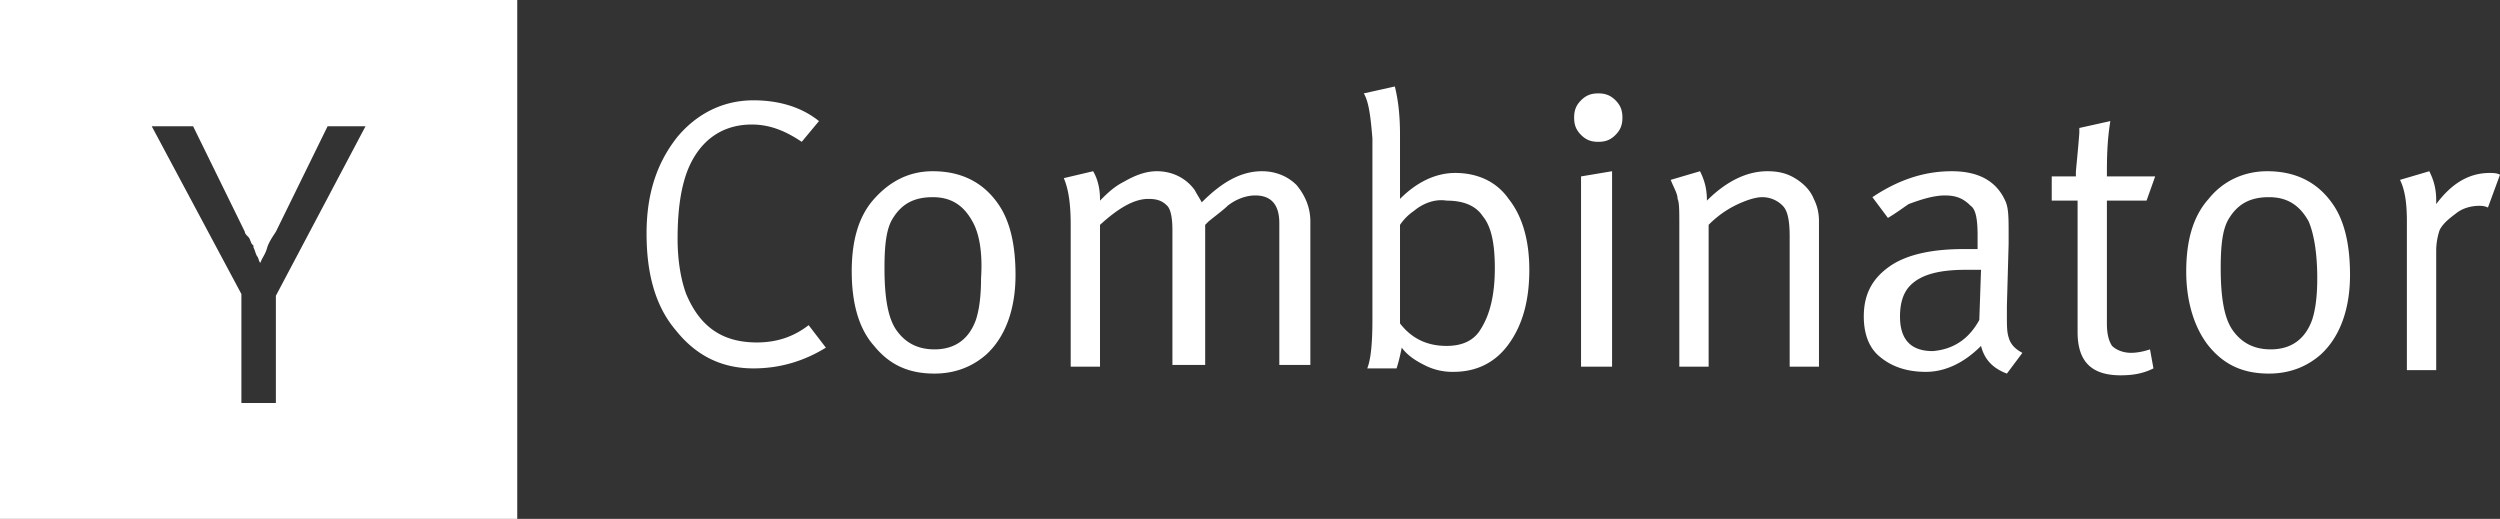
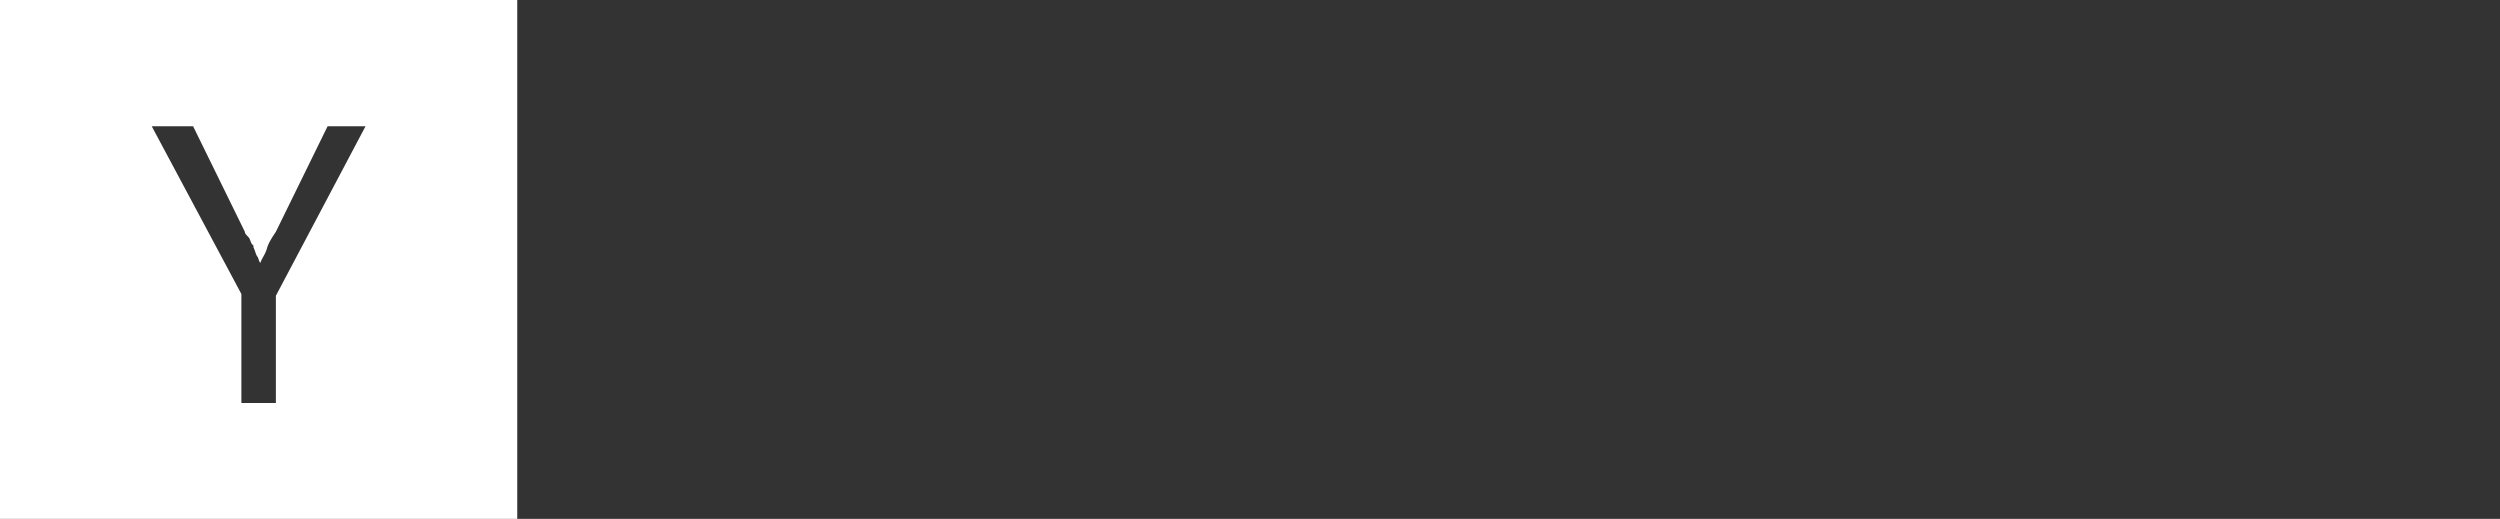
<svg xmlns="http://www.w3.org/2000/svg" fill="none" viewBox="0 0 212 44">
  <rect x="0" y="0" width="212" height="44" fill="#333333" stroke="none" />
  <path fill-rule="evenodd" clip-rule="evenodd" d="M0 0h43.862v44H0V0Zm12.867 10.707 7.603 14.226v9.24h2.924V25.08l7.603-14.373H27.78l-4.386 8.946c-.293.44-.585.88-.731 1.32-.084.338-.217.579-.342.806-.093.167-.181.328-.243.514-.073-.073-.11-.183-.146-.293-.037-.11-.073-.22-.146-.293-.074-.147-.11-.257-.147-.367a2.529 2.529 0 0 0-.146-.367v-.146l-.146-.147a2.881 2.881 0 0 1-.12-.28c-.048-.125-.082-.216-.172-.307-.147-.146-.293-.293-.293-.44l-4.386-8.946h-3.51Z" fill="#fff" />
-   <path d="M63.893 8.507c2.193 0 4.094.586 5.556 1.76l-1.462 1.76c-1.316-.88-2.632-1.467-4.24-1.467-2.486 0-4.386 1.32-5.41 3.813-.585 1.467-.877 3.374-.877 5.867 0 1.907.292 3.52.73 4.693 1.17 2.787 3.071 4.107 5.995 4.107 1.609 0 3.07-.44 4.387-1.467l1.462 1.907c-1.901 1.173-3.948 1.76-6.141 1.76-2.632 0-4.825-1.027-6.58-3.227-1.754-2.053-2.485-4.84-2.485-8.213 0-3.373.877-6.013 2.632-8.213 1.608-1.907 3.801-3.08 6.433-3.08ZM72.226 23.027c0-2.64.585-4.694 1.9-6.16 1.317-1.467 2.925-2.347 4.972-2.347 2.34 0 4.24.88 5.556 2.787 1.023 1.466 1.462 3.52 1.462 6.013 0 2.933-.877 5.28-2.486 6.747-1.17 1.026-2.631 1.613-4.386 1.613-2.193 0-3.801-.733-5.117-2.347-1.316-1.466-1.9-3.666-1.9-6.306Zm10.235-4.254c-.731-1.32-1.755-2.053-3.363-2.053s-2.632.587-3.363 1.76c-.585.88-.731 2.347-.731 4.253 0 2.494.292 4.254 1.023 5.28.731 1.027 1.755 1.614 3.217 1.614 1.755 0 2.924-.88 3.509-2.494.292-.88.439-2.053.439-3.52.146-2.2-.147-3.813-.731-4.84ZM90.795 19.067c0-1.614-.146-2.934-.585-3.96l2.486-.587c.438.733.584 1.613.584 2.347v.146c.585-.586 1.17-1.173 2.047-1.613 1.024-.587 1.9-.88 2.778-.88 1.316 0 2.486.587 3.217 1.613.146.294.438.734.585 1.027 1.754-1.76 3.362-2.64 5.117-2.64 1.169 0 2.193.44 2.924 1.173.731.88 1.17 1.907 1.17 3.08v12.174h-2.632V18.92c0-1.613-.731-2.347-2.047-2.347-.731 0-1.608.294-2.339.88-.293.294-.878.734-1.609 1.32l-.292.294v11.88h-2.778v-11.44c0-1.027-.146-1.76-.439-2.054-.438-.44-.877-.586-1.608-.586-1.17 0-2.485.733-4.094 2.2v12.026h-2.485V19.067ZM115.65 7.92l2.632-.587c.293 1.174.439 2.494.439 4.107v5.427c1.462-1.467 3.07-2.2 4.678-2.2 1.901 0 3.509.733 4.533 2.2 1.169 1.466 1.754 3.52 1.754 6.013 0 2.64-.585 4.693-1.754 6.307-1.17 1.613-2.778 2.346-4.679 2.346a5.15 5.15 0 0 1-2.485-.586c-.878-.44-1.462-.88-1.901-1.467-.146.733-.292 1.32-.439 1.76h-2.485c.292-.733.438-2.053.438-4.107v-15.4c-.146-1.76-.292-3.08-.731-3.813Zm4.24 9.973a4.457 4.457 0 0 0-1.169 1.174v8.36c1.023 1.32 2.339 1.906 3.947 1.906 1.316 0 2.34-.44 2.924-1.466.732-1.174 1.17-2.787 1.17-5.134 0-2.053-.292-3.52-1.023-4.4-.585-.88-1.609-1.32-3.071-1.32-.877-.146-1.9.147-2.778.88ZM133.487 9.973c0-.586.146-1.026.585-1.466.438-.44.877-.587 1.462-.587s1.023.147 1.462.587c.438.44.585.88.585 1.466 0 .587-.147 1.027-.585 1.467-.439.44-.877.587-1.462.587s-1.024-.147-1.462-.587c-.439-.44-.585-.88-.585-1.467Zm.585 21.12V14.96l2.631-.44v16.573h-2.631ZM142.406 19.067c0-1.174 0-1.907-.146-2.2 0-.44-.292-.88-.585-1.614l2.486-.733c.438.88.585 1.613.585 2.493 1.608-1.613 3.362-2.493 5.117-2.493.877 0 1.608.147 2.339.587.731.44 1.316 1.026 1.608 1.76.293.586.439 1.173.439 1.906v12.32h-2.485v-11c0-1.32-.147-2.2-.585-2.64a2.42 2.42 0 0 0-1.755-.733c-.585 0-1.462.293-2.339.733a8.525 8.525 0 0 0-2.193 1.614v12.026h-2.486V19.067ZM160.096 18.48l-1.316-1.76c2.193-1.467 4.387-2.2 6.726-2.2 2.339 0 3.801.88 4.532 2.493.293.587.293 1.467.293 2.787v.88l-.147 5.28v.733c0 .88 0 1.467.147 1.907.146.587.585 1.027 1.169 1.32l-1.316 1.76c-1.169-.44-1.9-1.173-2.193-2.347-1.462 1.467-3.07 2.2-4.678 2.2-1.609 0-2.924-.44-3.948-1.32-.877-.733-1.316-1.906-1.316-3.373 0-1.907.731-3.227 2.193-4.253 1.462-1.027 3.656-1.467 6.287-1.467h1.17v-1.173c0-1.32-.146-2.2-.585-2.494-.585-.586-1.17-.88-2.193-.88-.877 0-1.901.294-3.07.734-.439.293-1.024.733-1.755 1.173Zm7.749 8.653.146-4.253h-1.315c-2.34 0-3.802.44-4.679 1.32-.585.587-.877 1.467-.877 2.64 0 1.907.877 2.933 2.778 2.933 1.754-.146 3.07-1.026 3.947-2.64ZM178.665 14.96h4.094l-.731 2.053h-3.363v10.414c0 .88.147 1.466.439 1.906.292.294.877.587 1.608.587.585 0 1.17-.147 1.609-.293l.292 1.613c-.877.44-1.754.587-2.778.587-2.485 0-3.655-1.174-3.655-3.667V17.013h-2.193V14.96h2.047v-.293c0-.294.146-1.467.292-3.374v-.44l2.632-.586c-.293 1.76-.293 3.373-.293 4.693ZM185.392 23.027c0-2.64.584-4.694 1.9-6.16 1.17-1.467 2.924-2.347 4.971-2.347 2.34 0 4.24.88 5.556 2.787 1.024 1.466 1.462 3.52 1.462 6.013 0 2.933-.877 5.28-2.485 6.747-1.17 1.026-2.632 1.613-4.386 1.613-2.194 0-3.802-.733-5.118-2.347-1.169-1.466-1.9-3.666-1.9-6.306Zm10.38-4.254c-.731-1.32-1.754-2.053-3.362-2.053-1.609 0-2.632.587-3.363 1.76-.585.88-.731 2.347-.731 4.253 0 2.494.292 4.254 1.023 5.28.731 1.027 1.755 1.614 3.217 1.614 1.754 0 2.924-.88 3.509-2.494.292-.88.438-2.053.438-3.52 0-2.2-.292-3.813-.731-4.84ZM204.104 18.773c0-1.466-.146-2.64-.584-3.52l2.485-.733c.439.88.585 1.613.585 2.493v.294c1.316-1.76 2.778-2.64 4.532-2.64.293 0 .585 0 .878.146l-1.024 2.787c-.292-.147-.585-.147-.731-.147-.585 0-1.316.147-1.901.587-.584.44-1.169.88-1.462 1.467a5.493 5.493 0 0 0-.292 1.76v10.12h-2.486V18.773Z" fill="#fff" />
</svg>